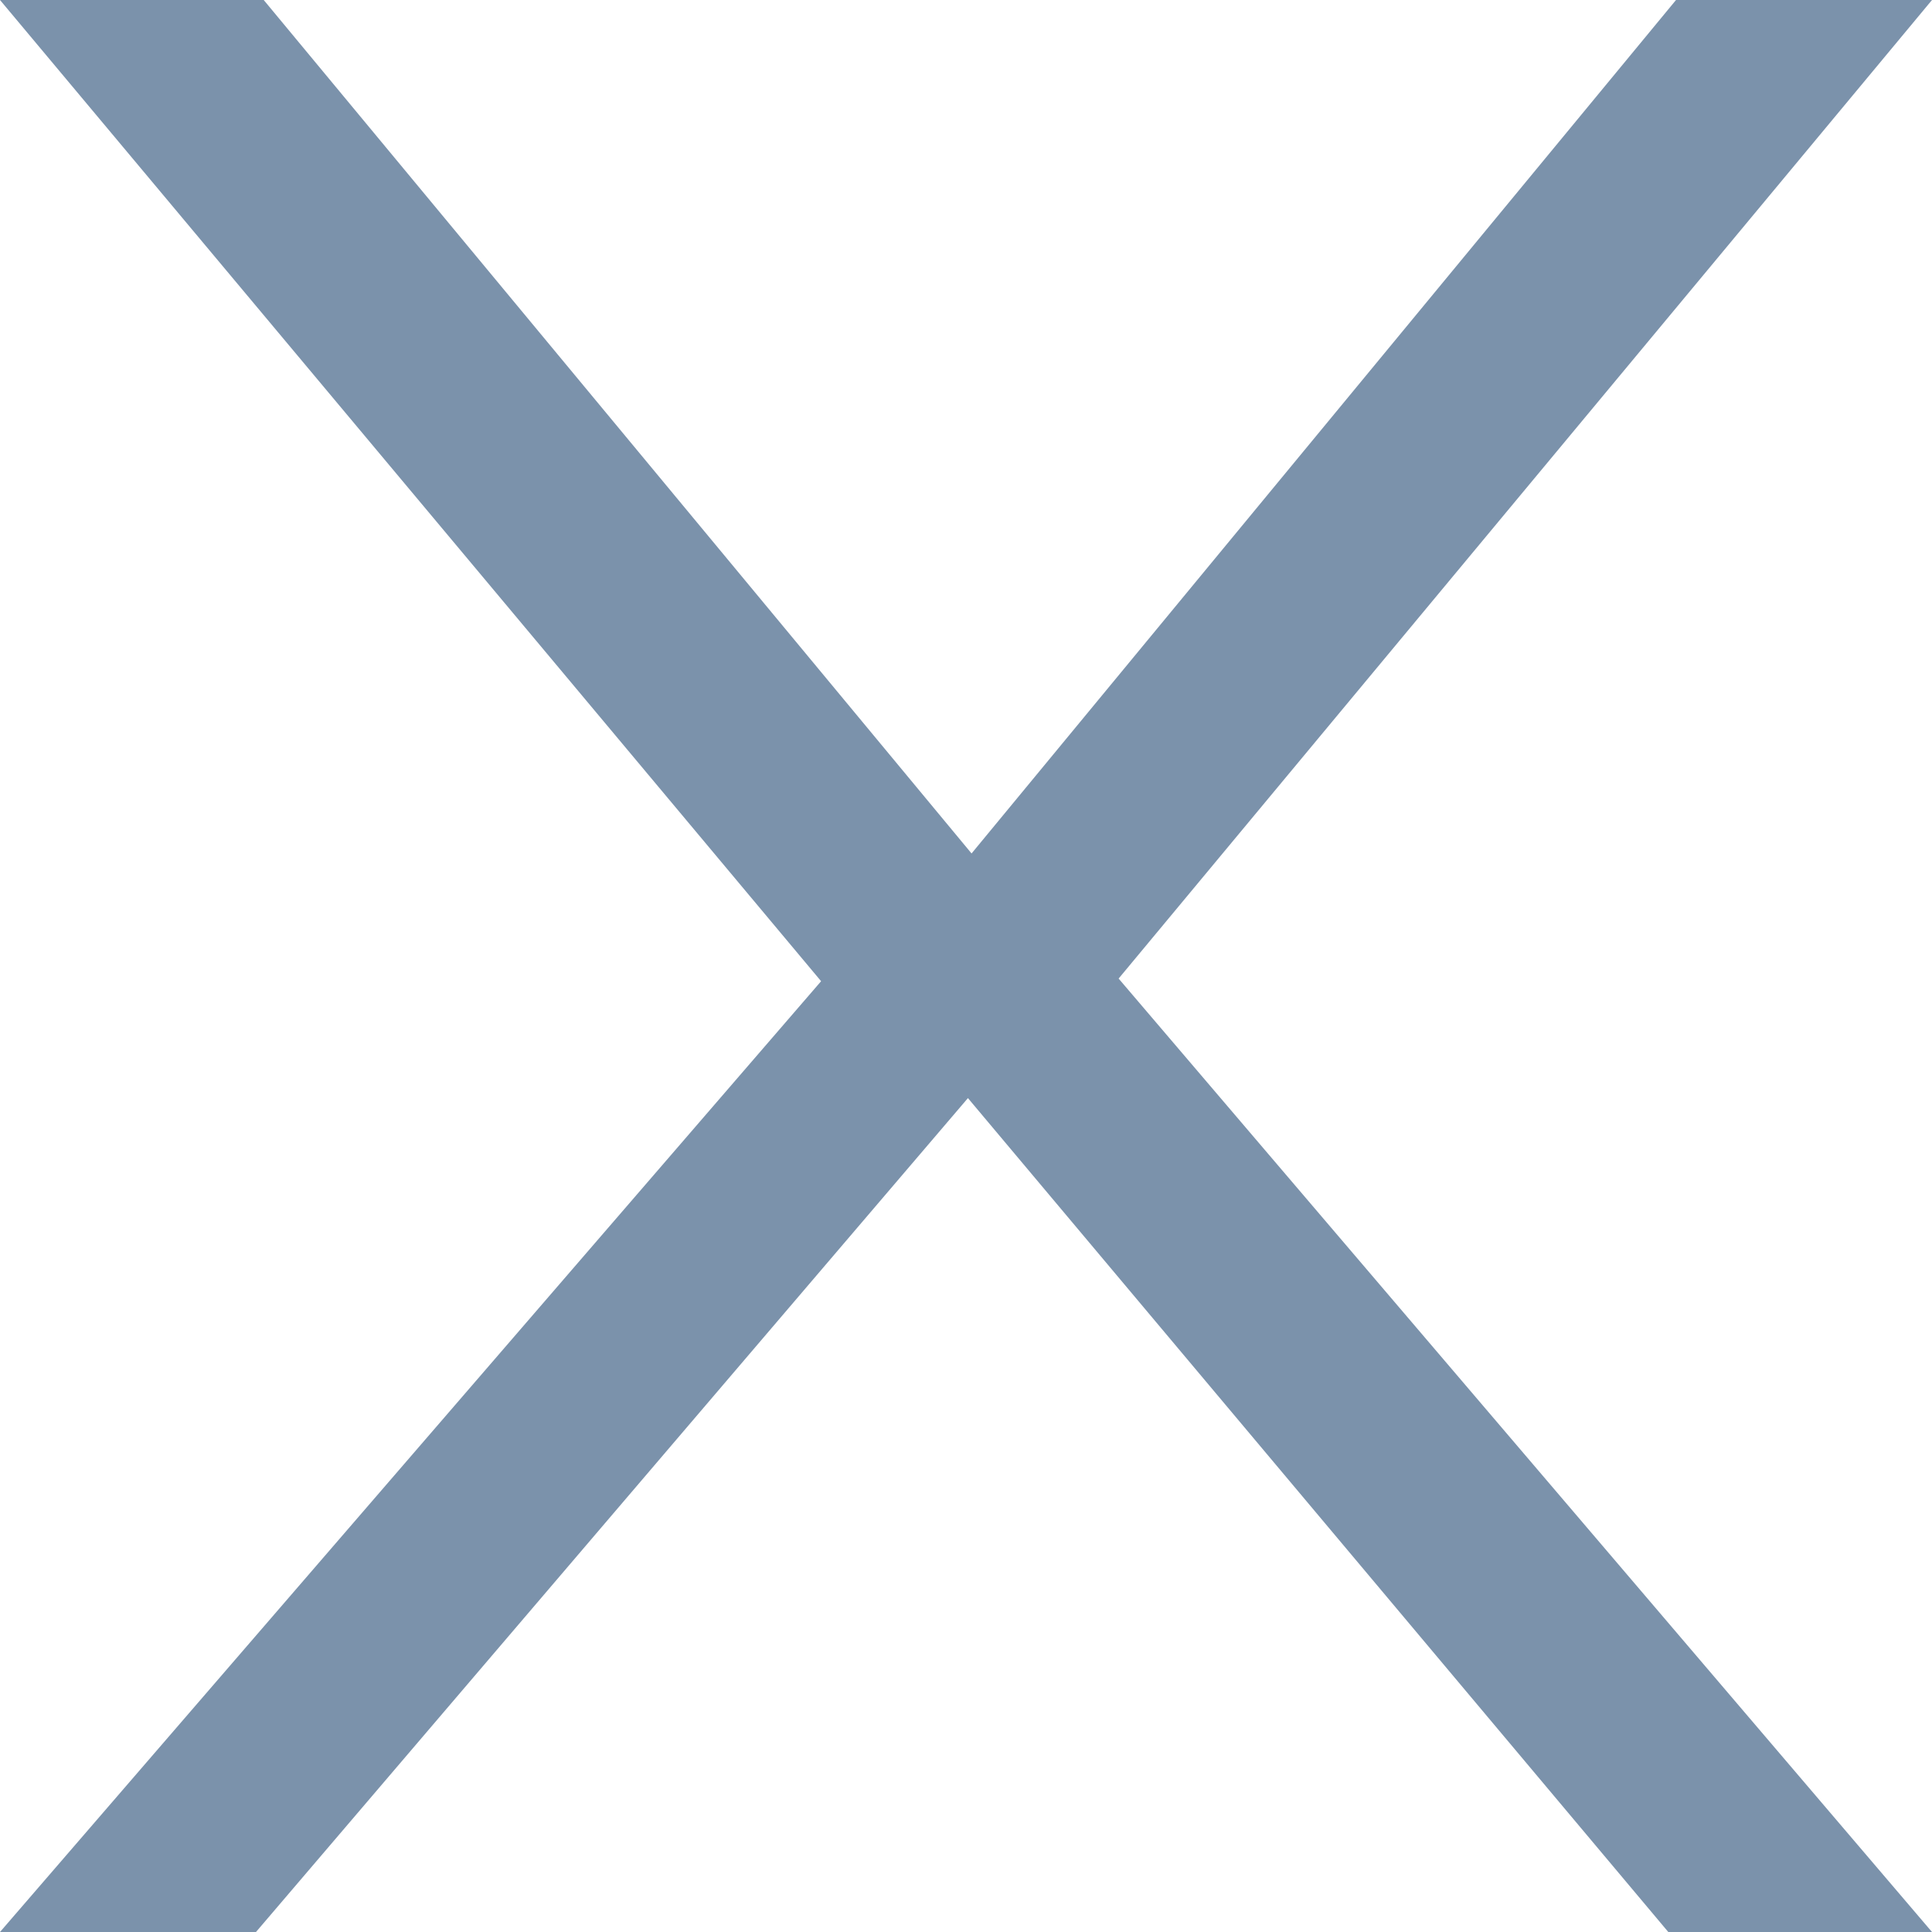
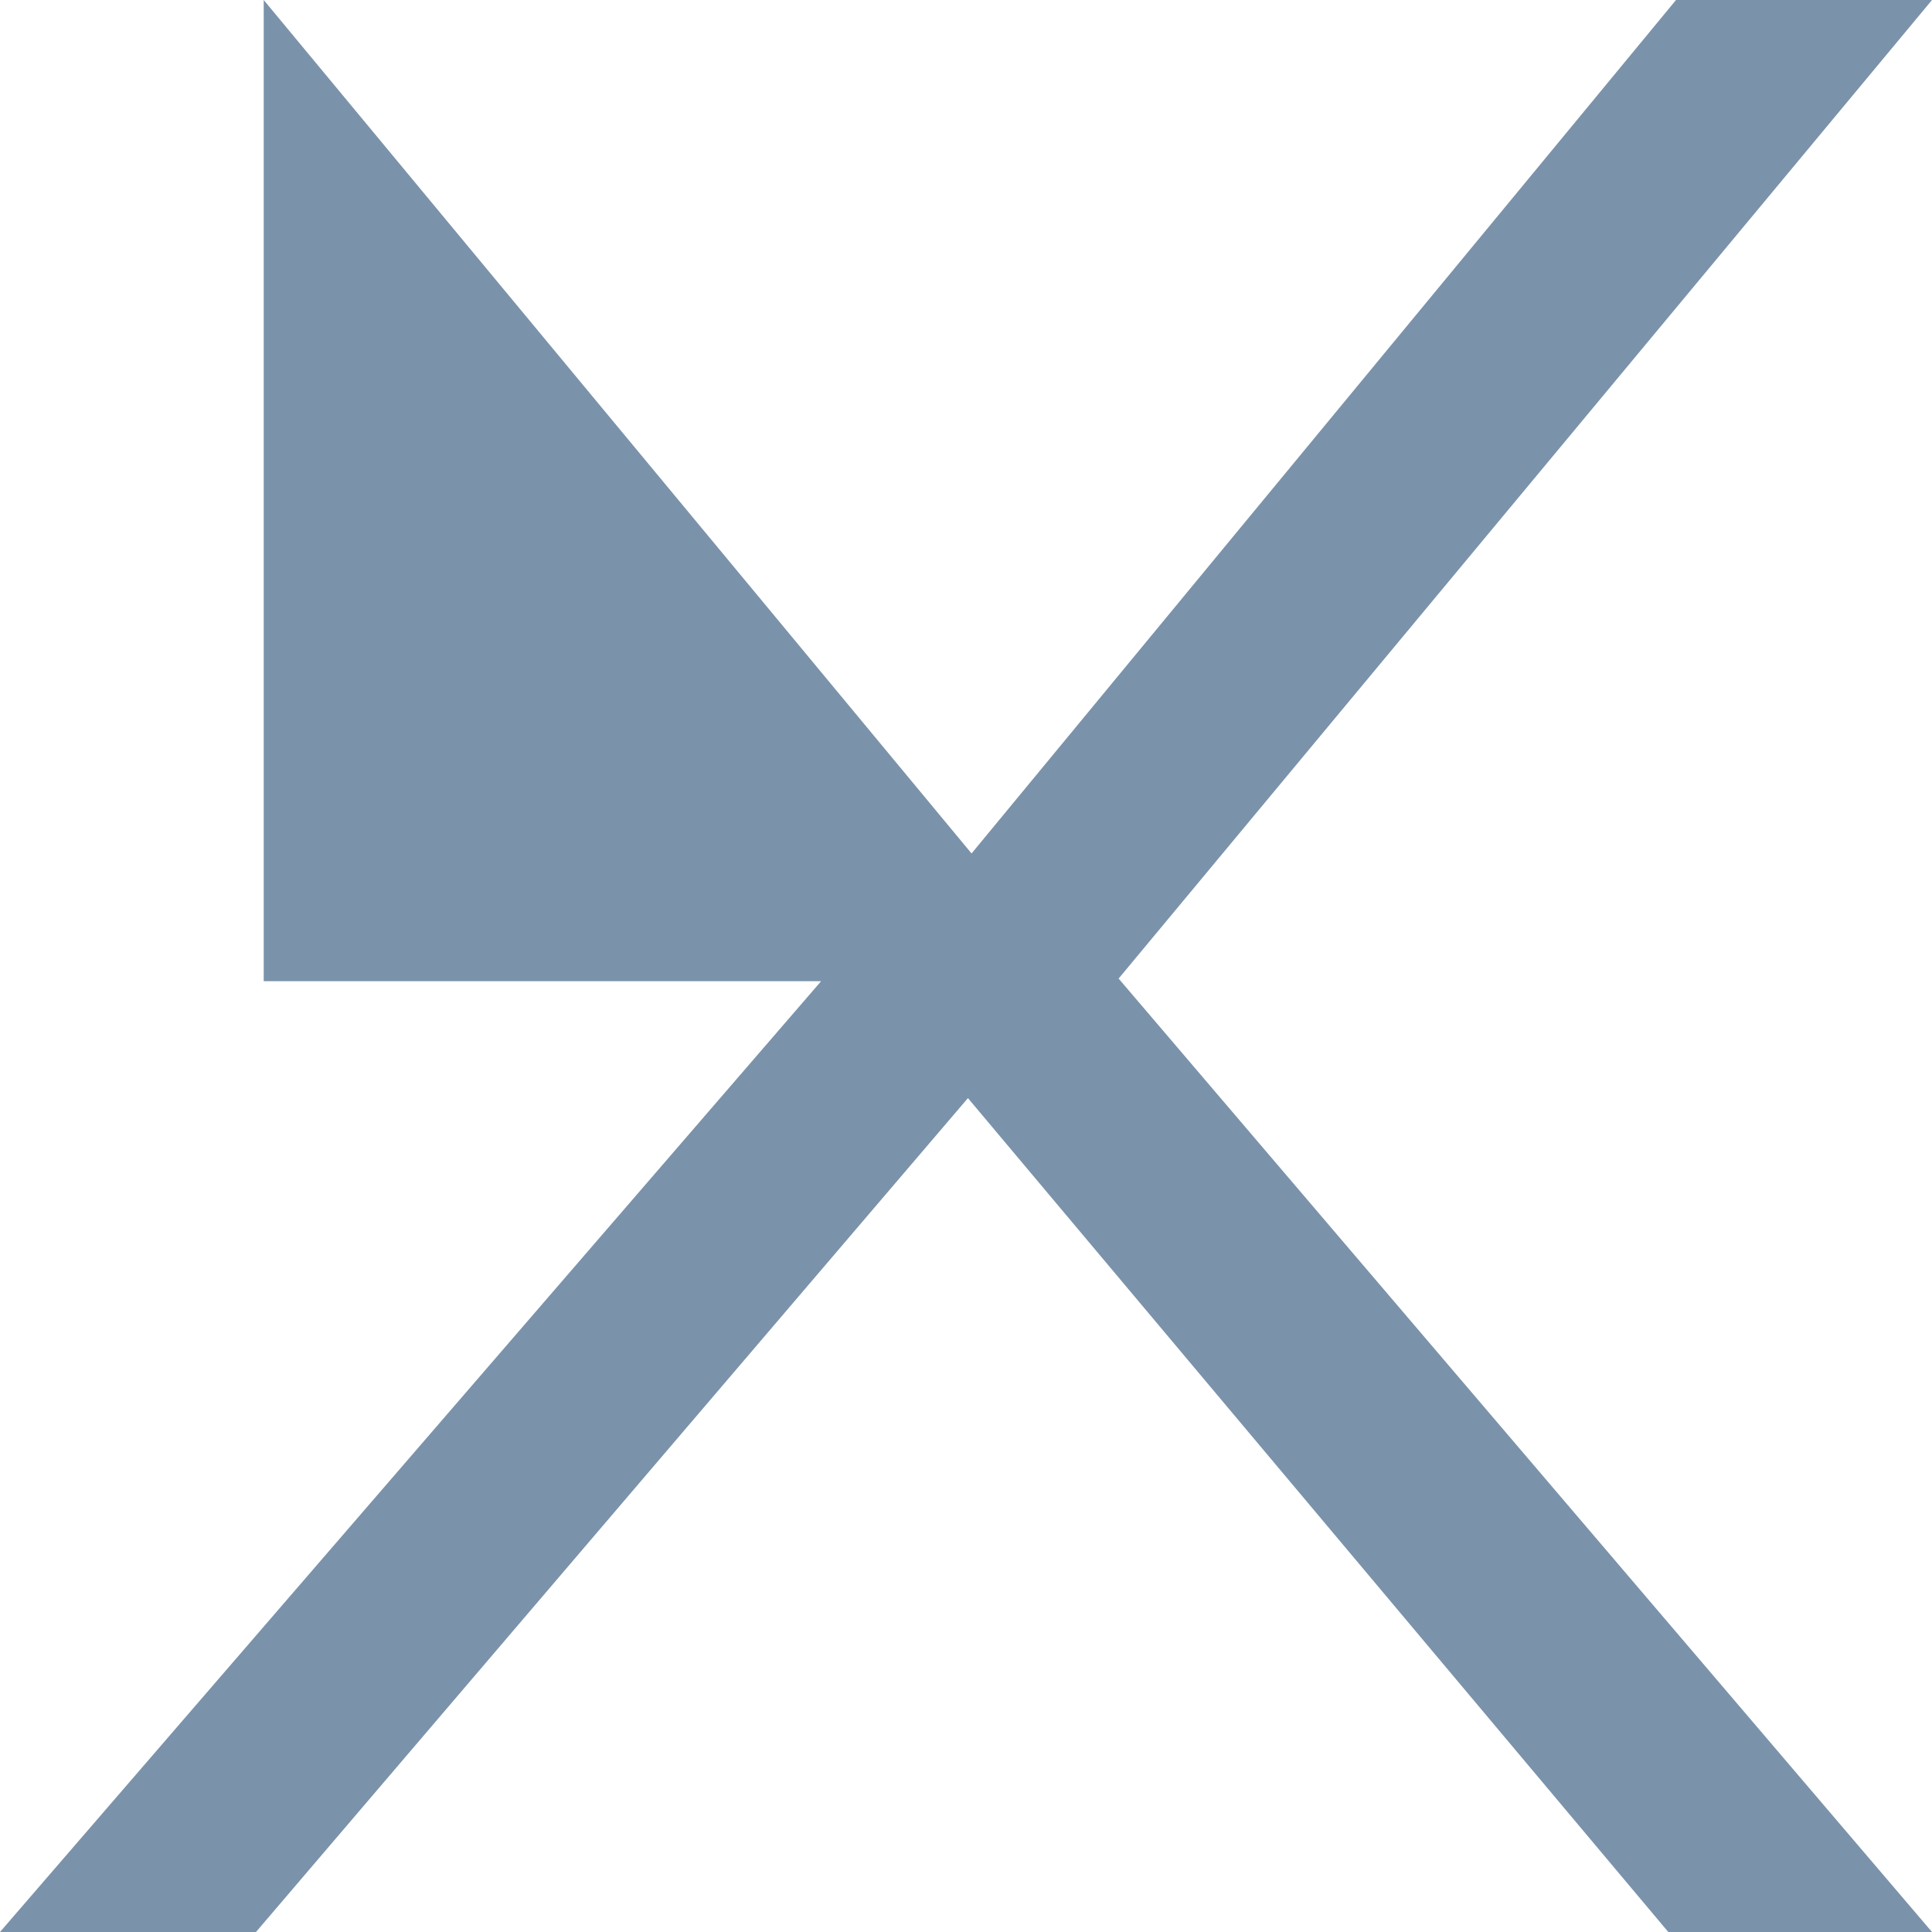
<svg xmlns="http://www.w3.org/2000/svg" width="8" height="8" viewBox="0 0 8 8" fill="none">
-   <path d="M1.092 0L4.023 3.534L6.94 0H8L4.632 4.052L8 8H6.908L4.008 4.547L1.06 8H0L3.4 4.063L0 0H1.092Z" fill="#7B92AB" />
+   <path d="M1.092 0L4.023 3.534L6.94 0H8L4.632 4.052L8 8H6.908L4.008 4.547L1.06 8H0L3.4 4.063H1.092Z" fill="#7B92AB" />
</svg>